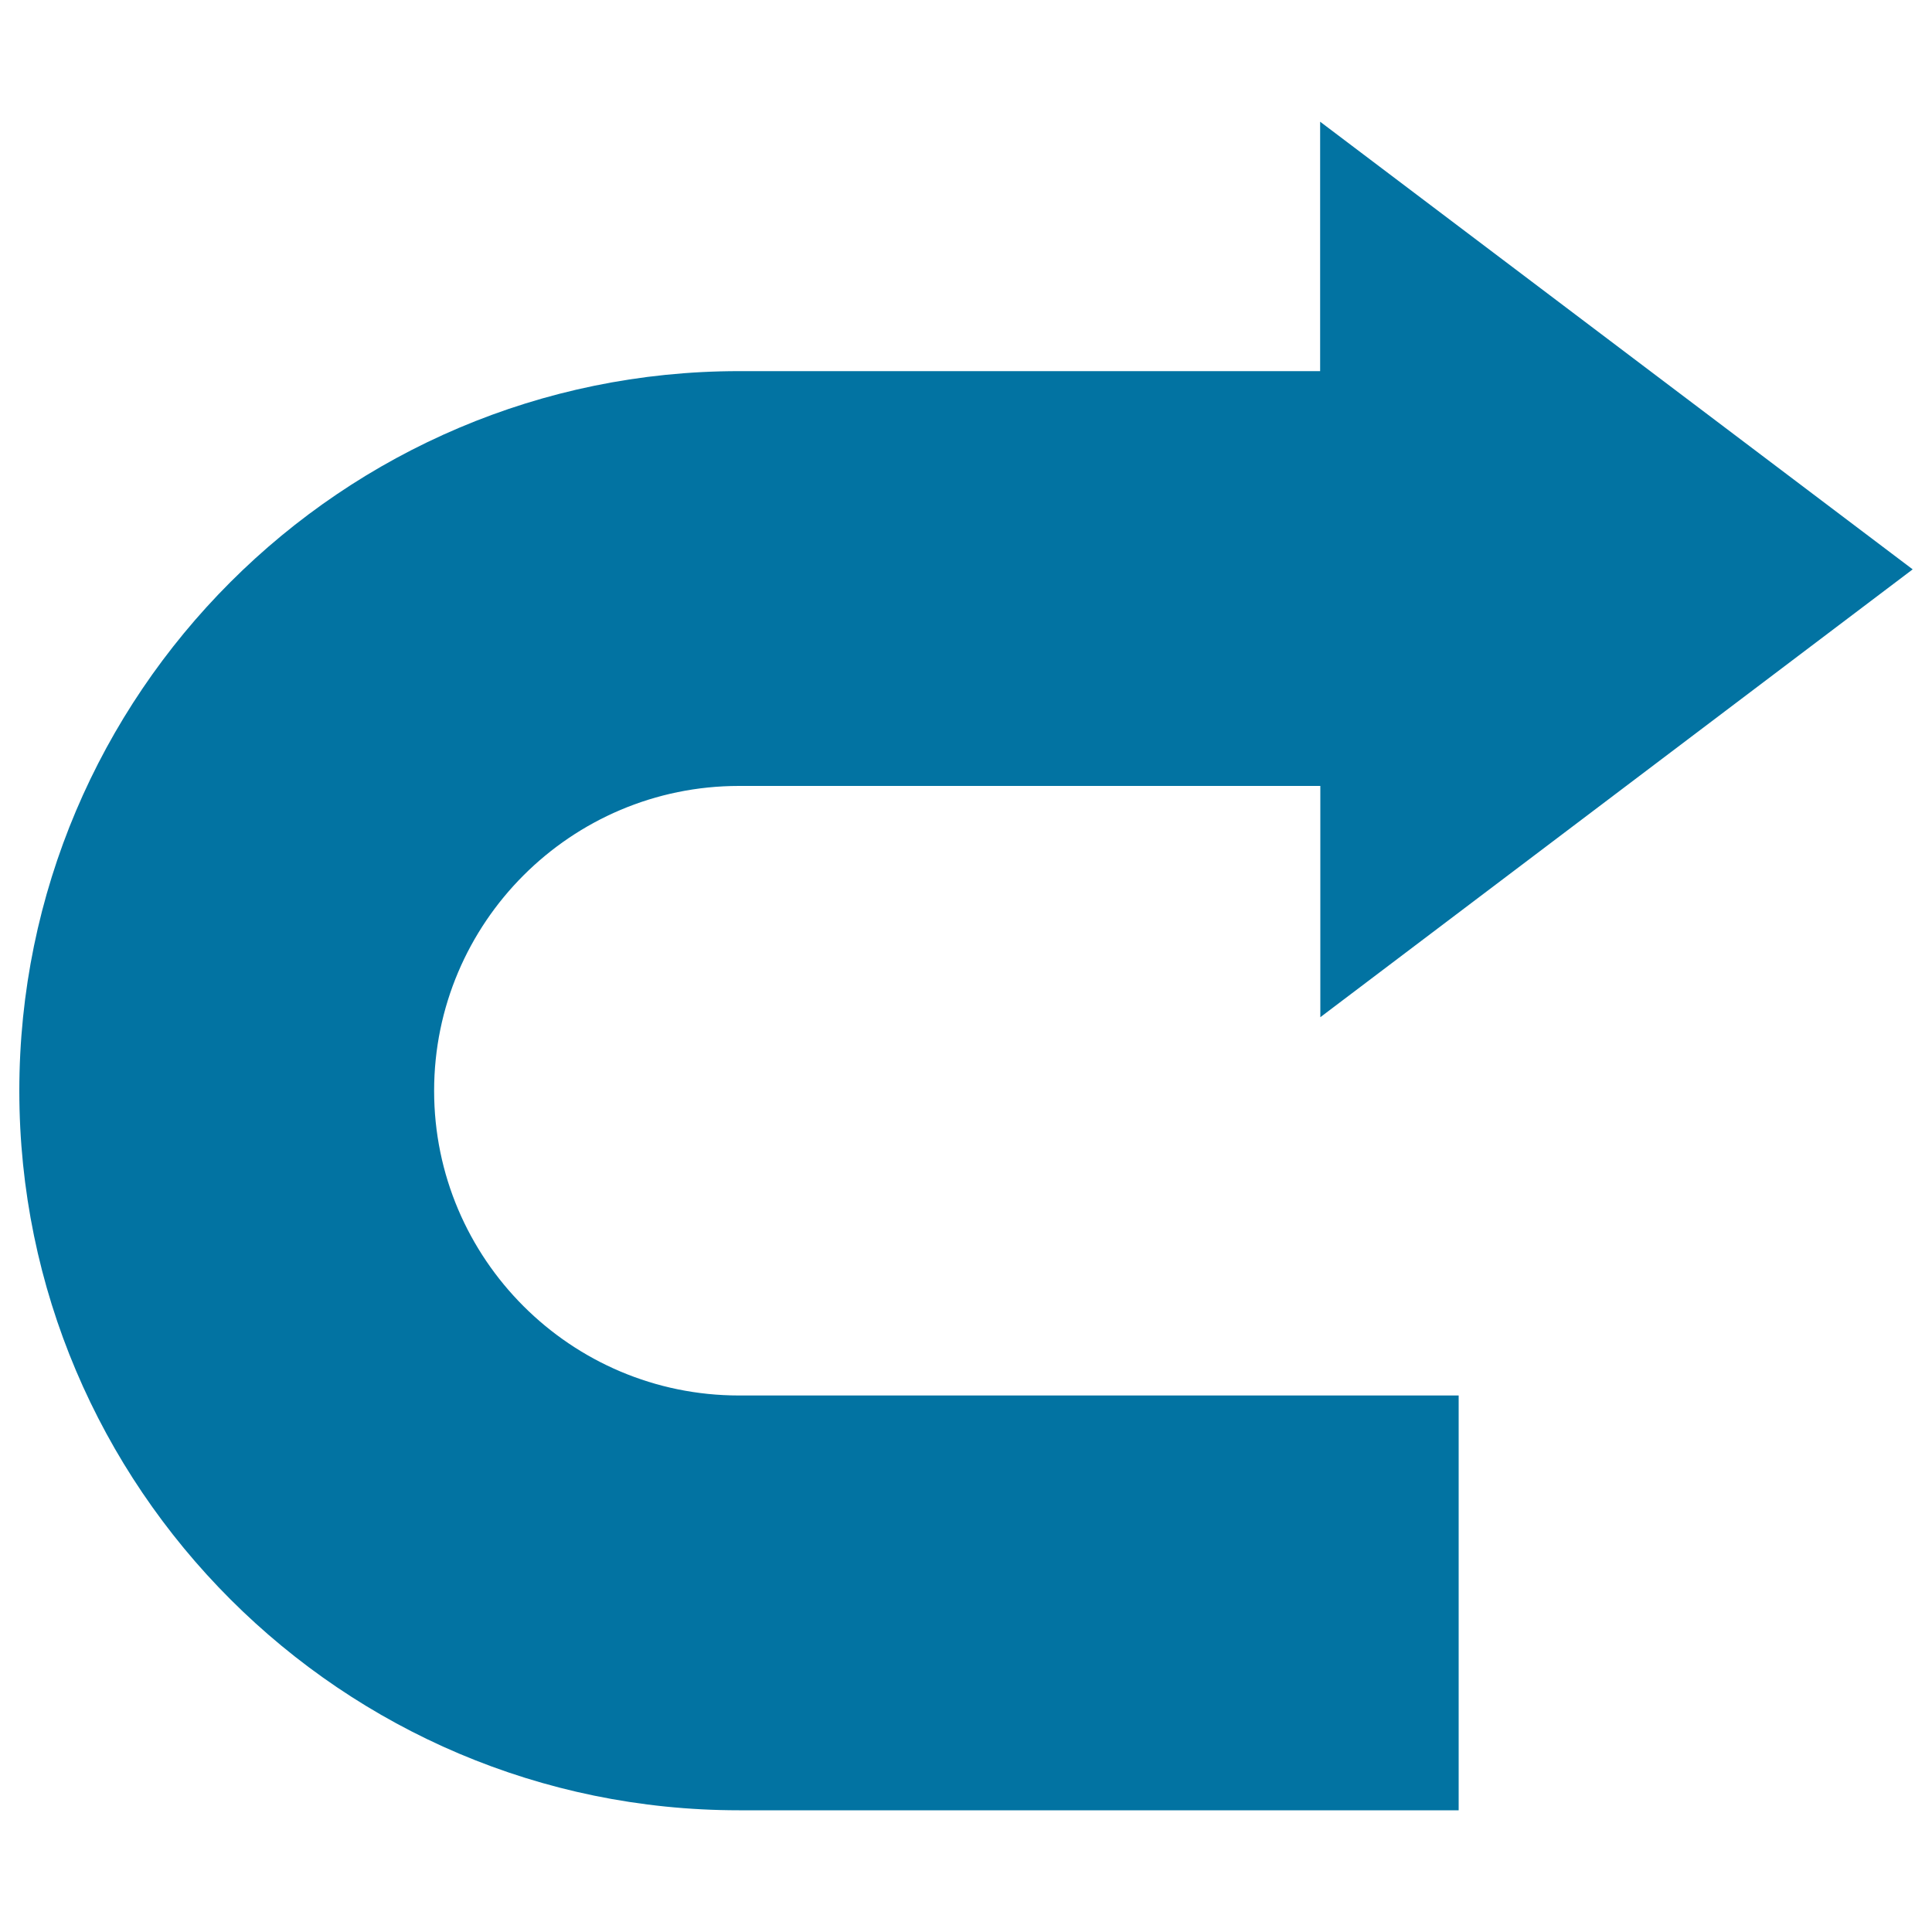
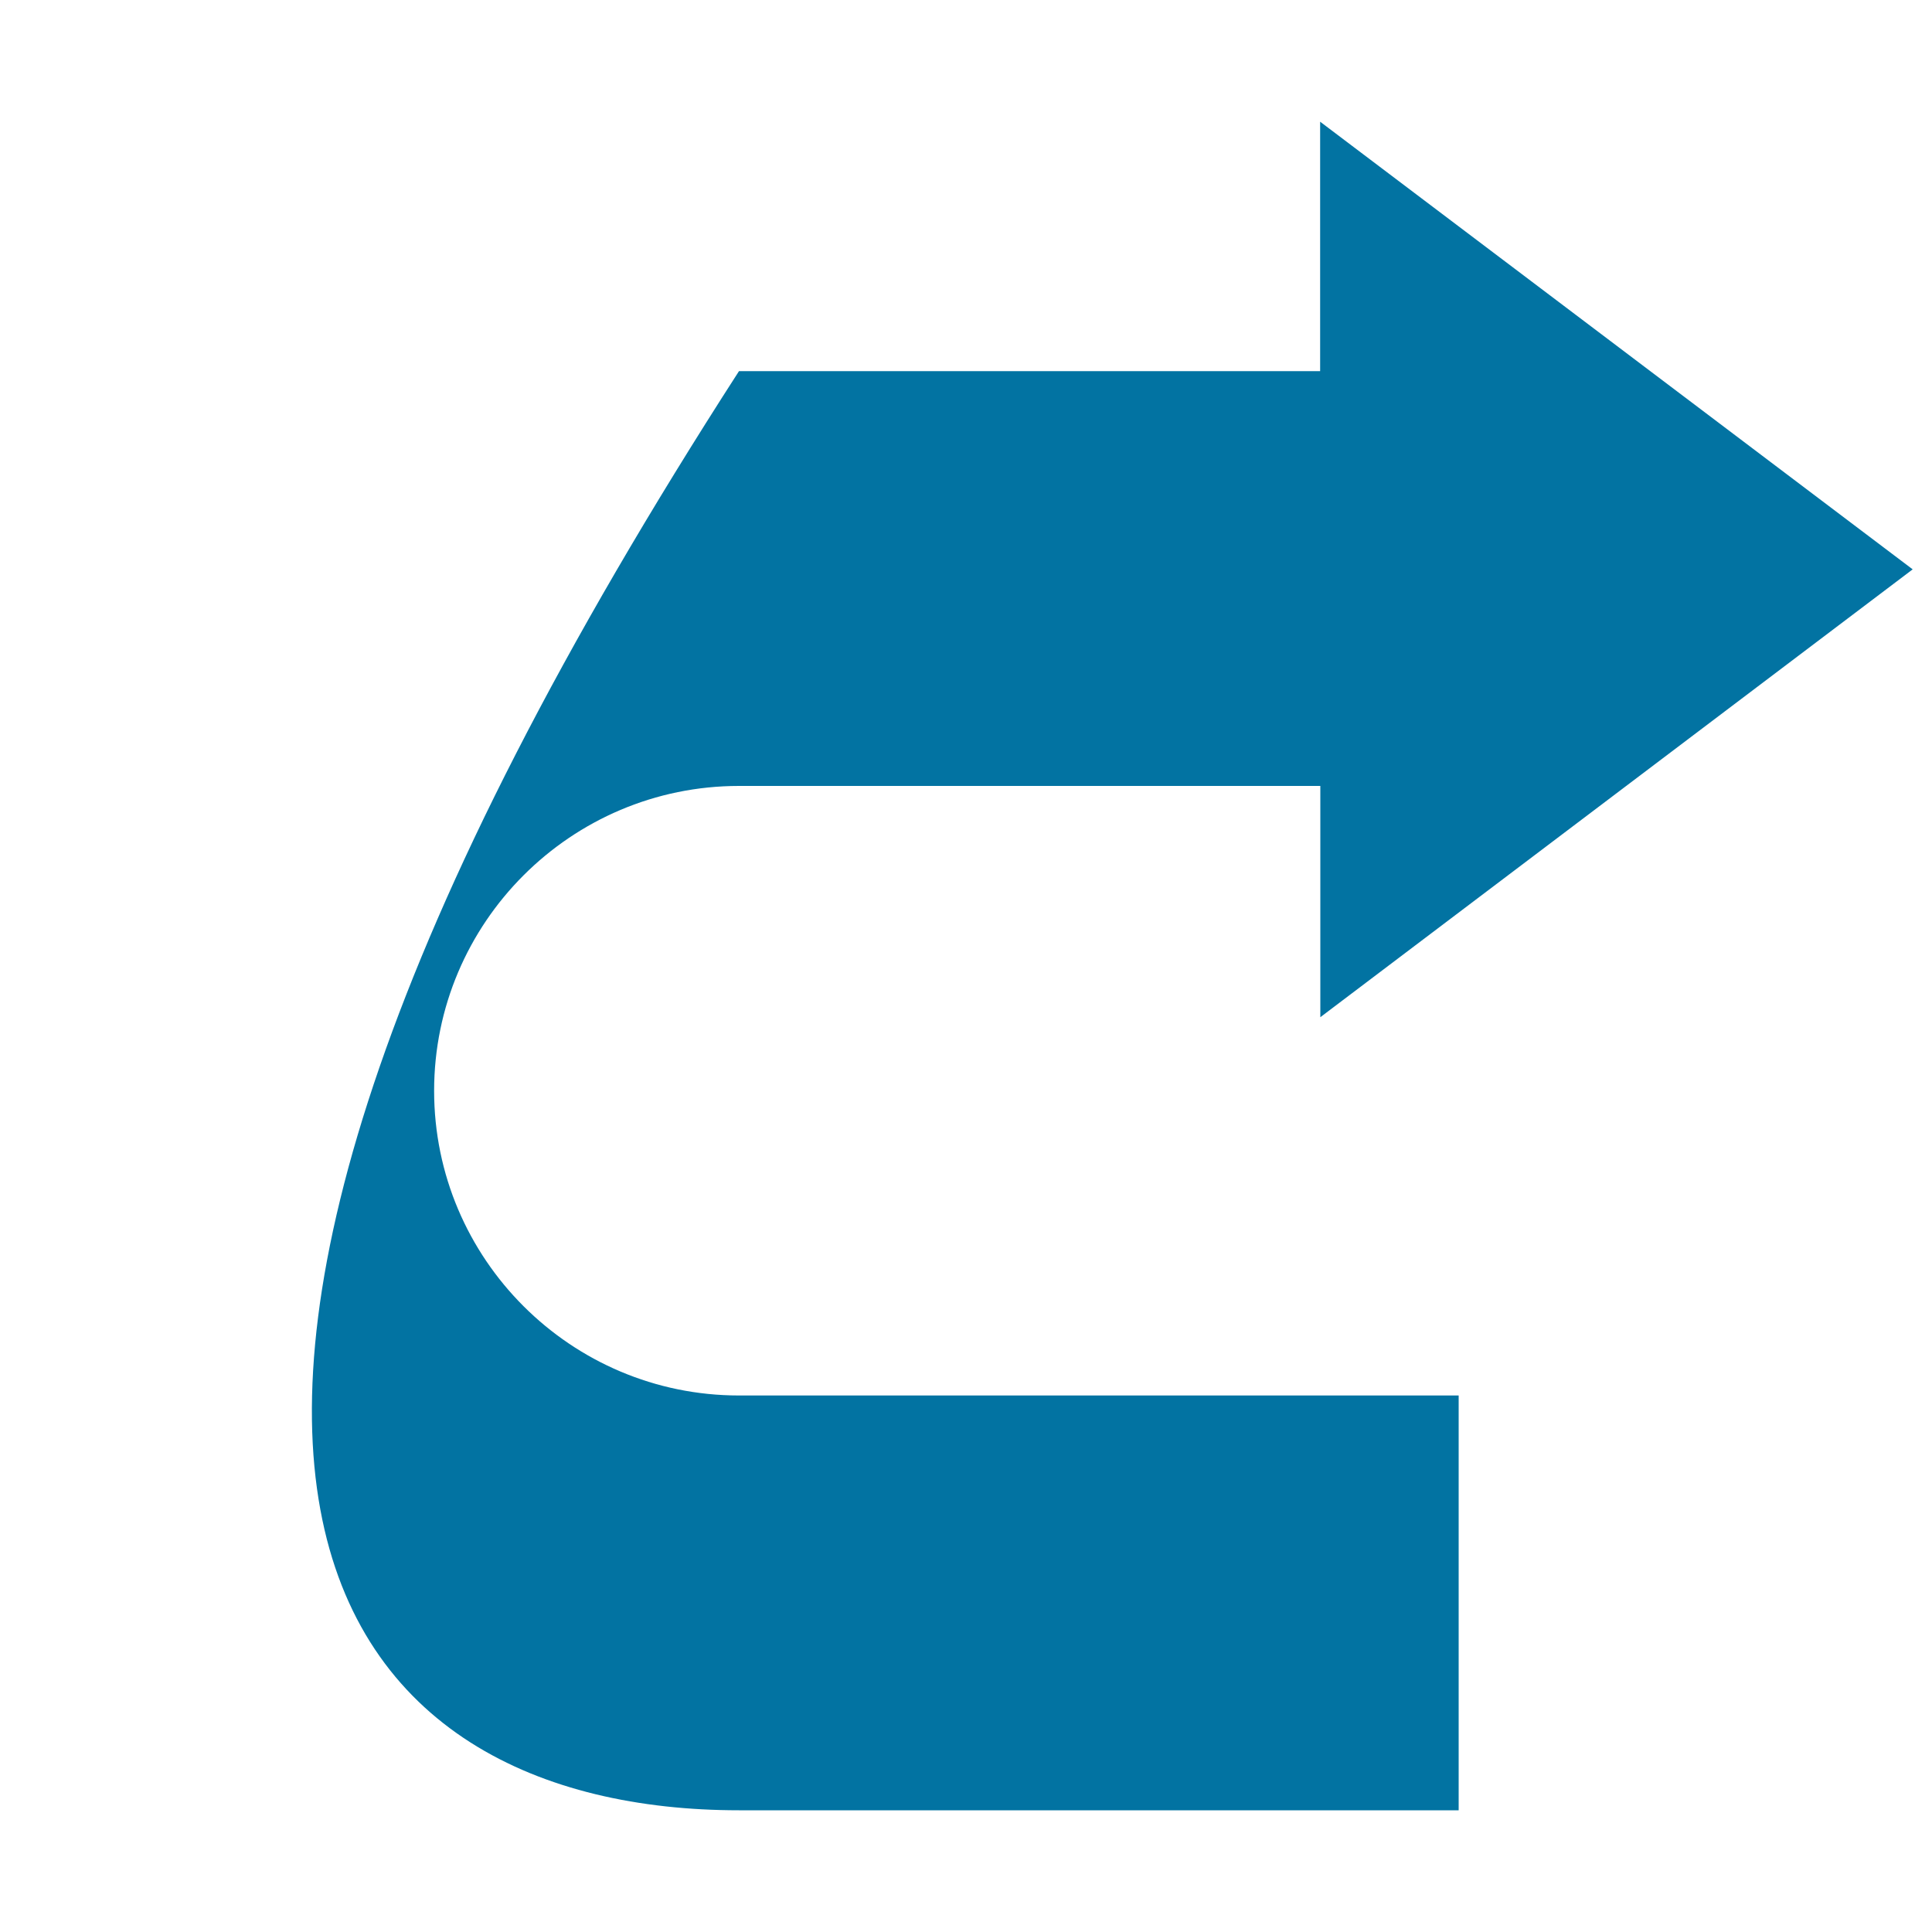
<svg xmlns="http://www.w3.org/2000/svg" viewBox="0 0 1000 1000" style="fill:#0273a2">
  <title>Curved Arrow SVG icon</title>
-   <path d="M224.7,564.6c0-87,70.8-157.8,157.8-157.8h300.9v119.7L990,294.7L683.3,63v129.1H382.5C177.1,192.1,10,359.2,10,564.6C10,769.9,177.1,937,382.5,937h372.5V722.3H382.5C295.5,722.3,224.7,651.6,224.7,564.6z" />
+   <path d="M224.7,564.6c0-87,70.8-157.8,157.8-157.8h300.9v119.7L990,294.7L683.3,63v129.1H382.5C10,769.9,177.1,937,382.5,937h372.5V722.3H382.5C295.5,722.3,224.7,651.6,224.7,564.6z" />
</svg>